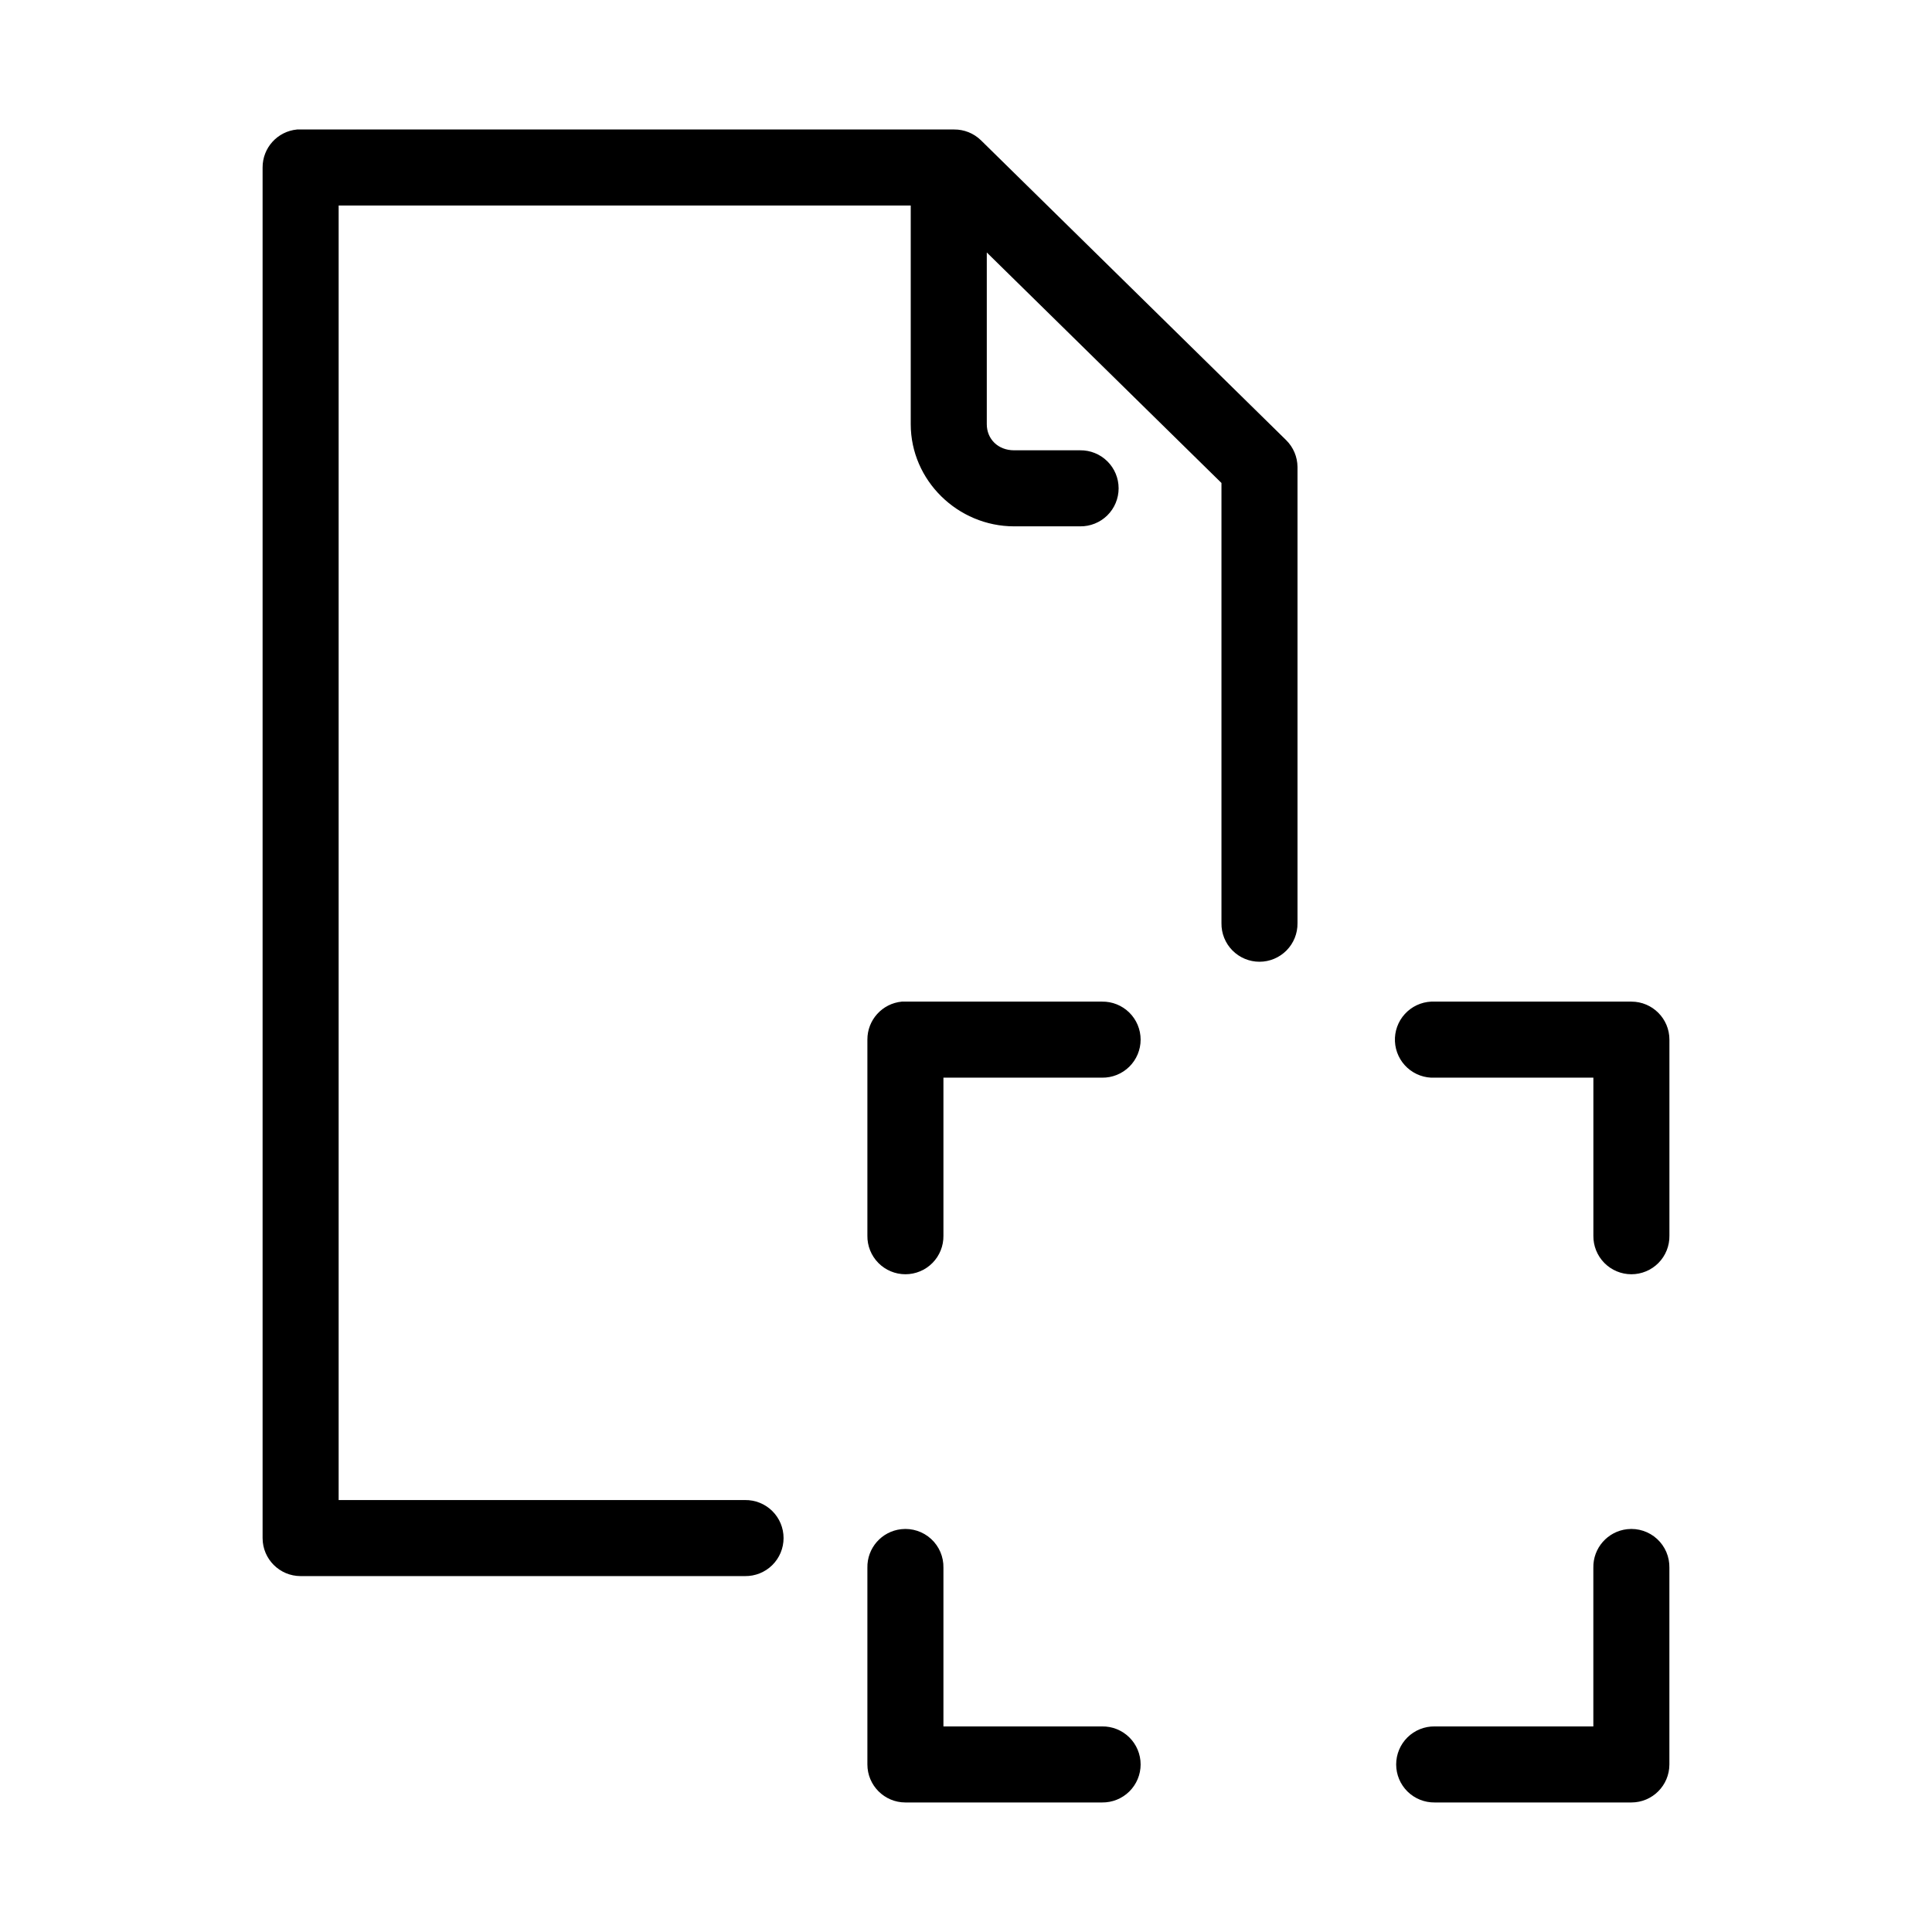
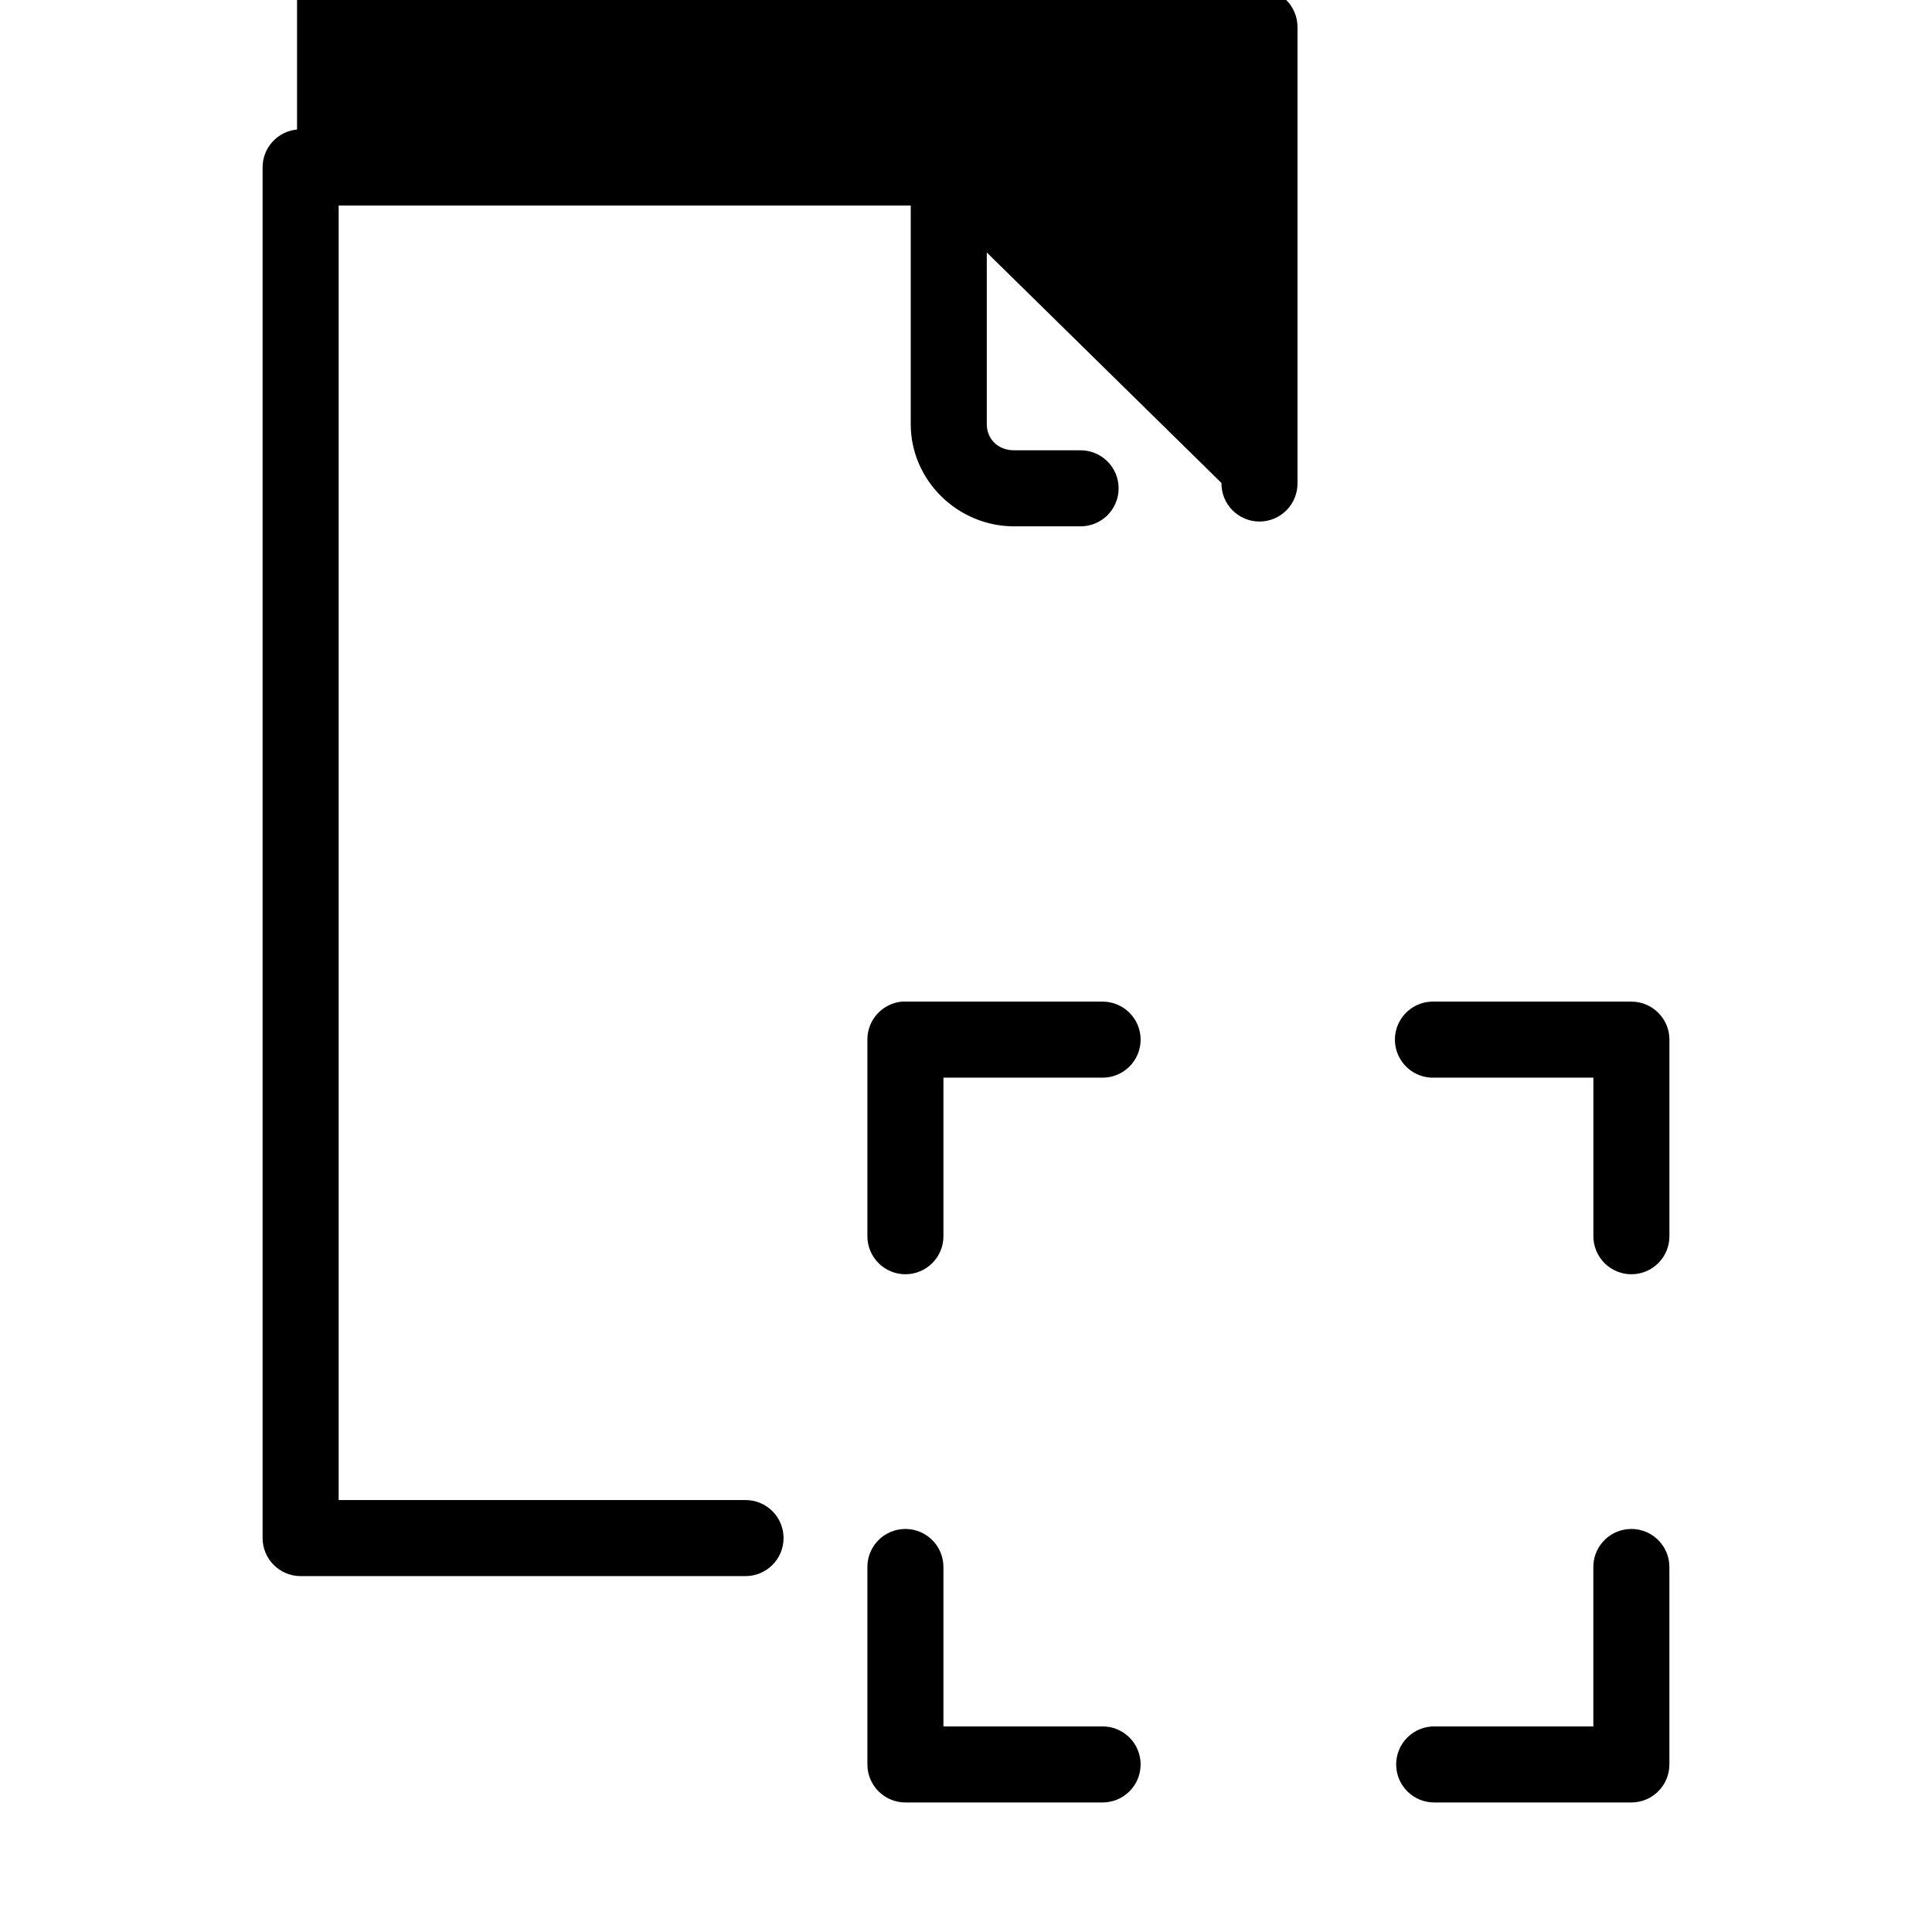
<svg xmlns="http://www.w3.org/2000/svg" fill="#000000" width="800px" height="800px" version="1.1" viewBox="144 144 512 512">
-   <path d="m222.72 178.32c-5.191 0.488-9.152 4.859-9.129 10.074v363.21c0 5.566 4.512 10.074 10.074 10.078h117.77c2.699 0.035 5.297-1.008 7.219-2.902 1.922-1.895 3-4.477 3-7.176 0-2.695-1.078-5.281-3-7.176-1.922-1.895-4.519-2.938-7.219-2.898h-107.69v-343.06h151.61v57.938c0 14.934 12.484 27.078 27.395 27.078h17.477c2.699 0.039 5.297-1.008 7.219-2.898 1.922-1.895 3-4.481 3-7.176 0-2.699-1.078-5.285-3-7.176-1.922-1.895-4.519-2.941-7.219-2.902h-17.477c-4.281 0-7.242-2.996-7.242-6.926v-45.5l62.191 61.086v116.66c-0.039 2.695 1.004 5.297 2.898 7.215 1.895 1.922 4.481 3.004 7.176 3.004 2.699 0 5.281-1.082 7.176-3.004 1.895-1.918 2.938-4.519 2.902-7.215v-120.91c-0.023-2.664-1.098-5.215-2.992-7.086l-80.926-79.508c-1.898-1.836-4.441-2.856-7.082-2.832h-173.19c-0.312-0.016-0.629-0.016-0.945 0zm160.28 231.12c-5.195 0.488-9.156 4.859-9.133 10.074v51.957c-0.039 2.695 1.008 5.297 2.902 7.219 1.891 1.918 4.477 3 7.176 3 2.695 0 5.281-1.082 7.176-3 1.891-1.922 2.938-4.523 2.898-7.219v-41.879h42.035c2.699 0.039 5.297-1.008 7.219-2.902 1.922-1.891 3.004-4.477 3.004-7.176 0-2.695-1.082-5.281-3.004-7.176-1.922-1.891-4.519-2.938-7.219-2.898h-52.109c-0.316-0.016-0.633-0.016-0.945 0zm140.28 0c-2.672 0.125-5.184 1.305-6.988 3.285-1.801 1.977-2.742 4.59-2.617 7.262 0.125 2.676 1.309 5.188 3.285 6.988 1.98 1.801 4.594 2.742 7.266 2.617h42.035v41.879c-0.035 2.695 1.008 5.297 2.902 7.219 1.895 1.918 4.477 3 7.176 3 2.695 0 5.281-1.082 7.176-3 1.895-1.922 2.938-4.523 2.898-7.219v-51.957c0-5.562-4.508-10.074-10.074-10.074h-52.113c-0.312-0.016-0.629-0.016-0.945 0zm-140.44 139.81c-5.191 0.57-9.086 5.012-8.973 10.23v52.113c0 5.566 4.512 10.078 10.078 10.078h52.109c2.699 0.035 5.297-1.008 7.219-2.902 1.922-1.895 3.004-4.477 3.004-7.176 0-2.695-1.082-5.281-3.004-7.176s-4.519-2.938-7.219-2.898h-42.035v-42.039c0.062-2.902-1.129-5.688-3.269-7.648-2.141-1.961-5.023-2.902-7.91-2.582zm192.39 0c-5.191 0.57-9.086 5.012-8.977 10.23v42.039h-42.035c-2.695-0.039-5.297 1.004-7.219 2.898-1.918 1.895-3 4.481-3 7.176 0 2.699 1.082 5.281 3 7.176 1.922 1.895 4.523 2.938 7.219 2.902h52.113c5.566 0 10.074-4.512 10.074-10.078v-52.113c0.062-2.902-1.129-5.688-3.269-7.648-2.141-1.961-5.023-2.902-7.906-2.582z" />
+   <path d="m222.72 178.32c-5.191 0.488-9.152 4.859-9.129 10.074v363.21c0 5.566 4.512 10.074 10.074 10.078h117.77c2.699 0.035 5.297-1.008 7.219-2.902 1.922-1.895 3-4.477 3-7.176 0-2.695-1.078-5.281-3-7.176-1.922-1.895-4.519-2.938-7.219-2.898h-107.69v-343.06h151.61v57.938c0 14.934 12.484 27.078 27.395 27.078h17.477c2.699 0.039 5.297-1.008 7.219-2.898 1.922-1.895 3-4.481 3-7.176 0-2.699-1.078-5.285-3-7.176-1.922-1.895-4.519-2.941-7.219-2.902h-17.477c-4.281 0-7.242-2.996-7.242-6.926v-45.5l62.191 61.086c-0.039 2.695 1.004 5.297 2.898 7.215 1.895 1.922 4.481 3.004 7.176 3.004 2.699 0 5.281-1.082 7.176-3.004 1.895-1.918 2.938-4.519 2.902-7.215v-120.91c-0.023-2.664-1.098-5.215-2.992-7.086l-80.926-79.508c-1.898-1.836-4.441-2.856-7.082-2.832h-173.19c-0.312-0.016-0.629-0.016-0.945 0zm160.28 231.12c-5.195 0.488-9.156 4.859-9.133 10.074v51.957c-0.039 2.695 1.008 5.297 2.902 7.219 1.891 1.918 4.477 3 7.176 3 2.695 0 5.281-1.082 7.176-3 1.891-1.922 2.938-4.523 2.898-7.219v-41.879h42.035c2.699 0.039 5.297-1.008 7.219-2.902 1.922-1.891 3.004-4.477 3.004-7.176 0-2.695-1.082-5.281-3.004-7.176-1.922-1.891-4.519-2.938-7.219-2.898h-52.109c-0.316-0.016-0.633-0.016-0.945 0zm140.28 0c-2.672 0.125-5.184 1.305-6.988 3.285-1.801 1.977-2.742 4.59-2.617 7.262 0.125 2.676 1.309 5.188 3.285 6.988 1.98 1.801 4.594 2.742 7.266 2.617h42.035v41.879c-0.035 2.695 1.008 5.297 2.902 7.219 1.895 1.918 4.477 3 7.176 3 2.695 0 5.281-1.082 7.176-3 1.895-1.922 2.938-4.523 2.898-7.219v-51.957c0-5.562-4.508-10.074-10.074-10.074h-52.113c-0.312-0.016-0.629-0.016-0.945 0zm-140.44 139.81c-5.191 0.57-9.086 5.012-8.973 10.23v52.113c0 5.566 4.512 10.078 10.078 10.078h52.109c2.699 0.035 5.297-1.008 7.219-2.902 1.922-1.895 3.004-4.477 3.004-7.176 0-2.695-1.082-5.281-3.004-7.176s-4.519-2.938-7.219-2.898h-42.035v-42.039c0.062-2.902-1.129-5.688-3.269-7.648-2.141-1.961-5.023-2.902-7.91-2.582zm192.39 0c-5.191 0.57-9.086 5.012-8.977 10.23v42.039h-42.035c-2.695-0.039-5.297 1.004-7.219 2.898-1.918 1.895-3 4.481-3 7.176 0 2.699 1.082 5.281 3 7.176 1.922 1.895 4.523 2.938 7.219 2.902h52.113c5.566 0 10.074-4.512 10.074-10.078v-52.113c0.062-2.902-1.129-5.688-3.269-7.648-2.141-1.961-5.023-2.902-7.906-2.582z" />
</svg>